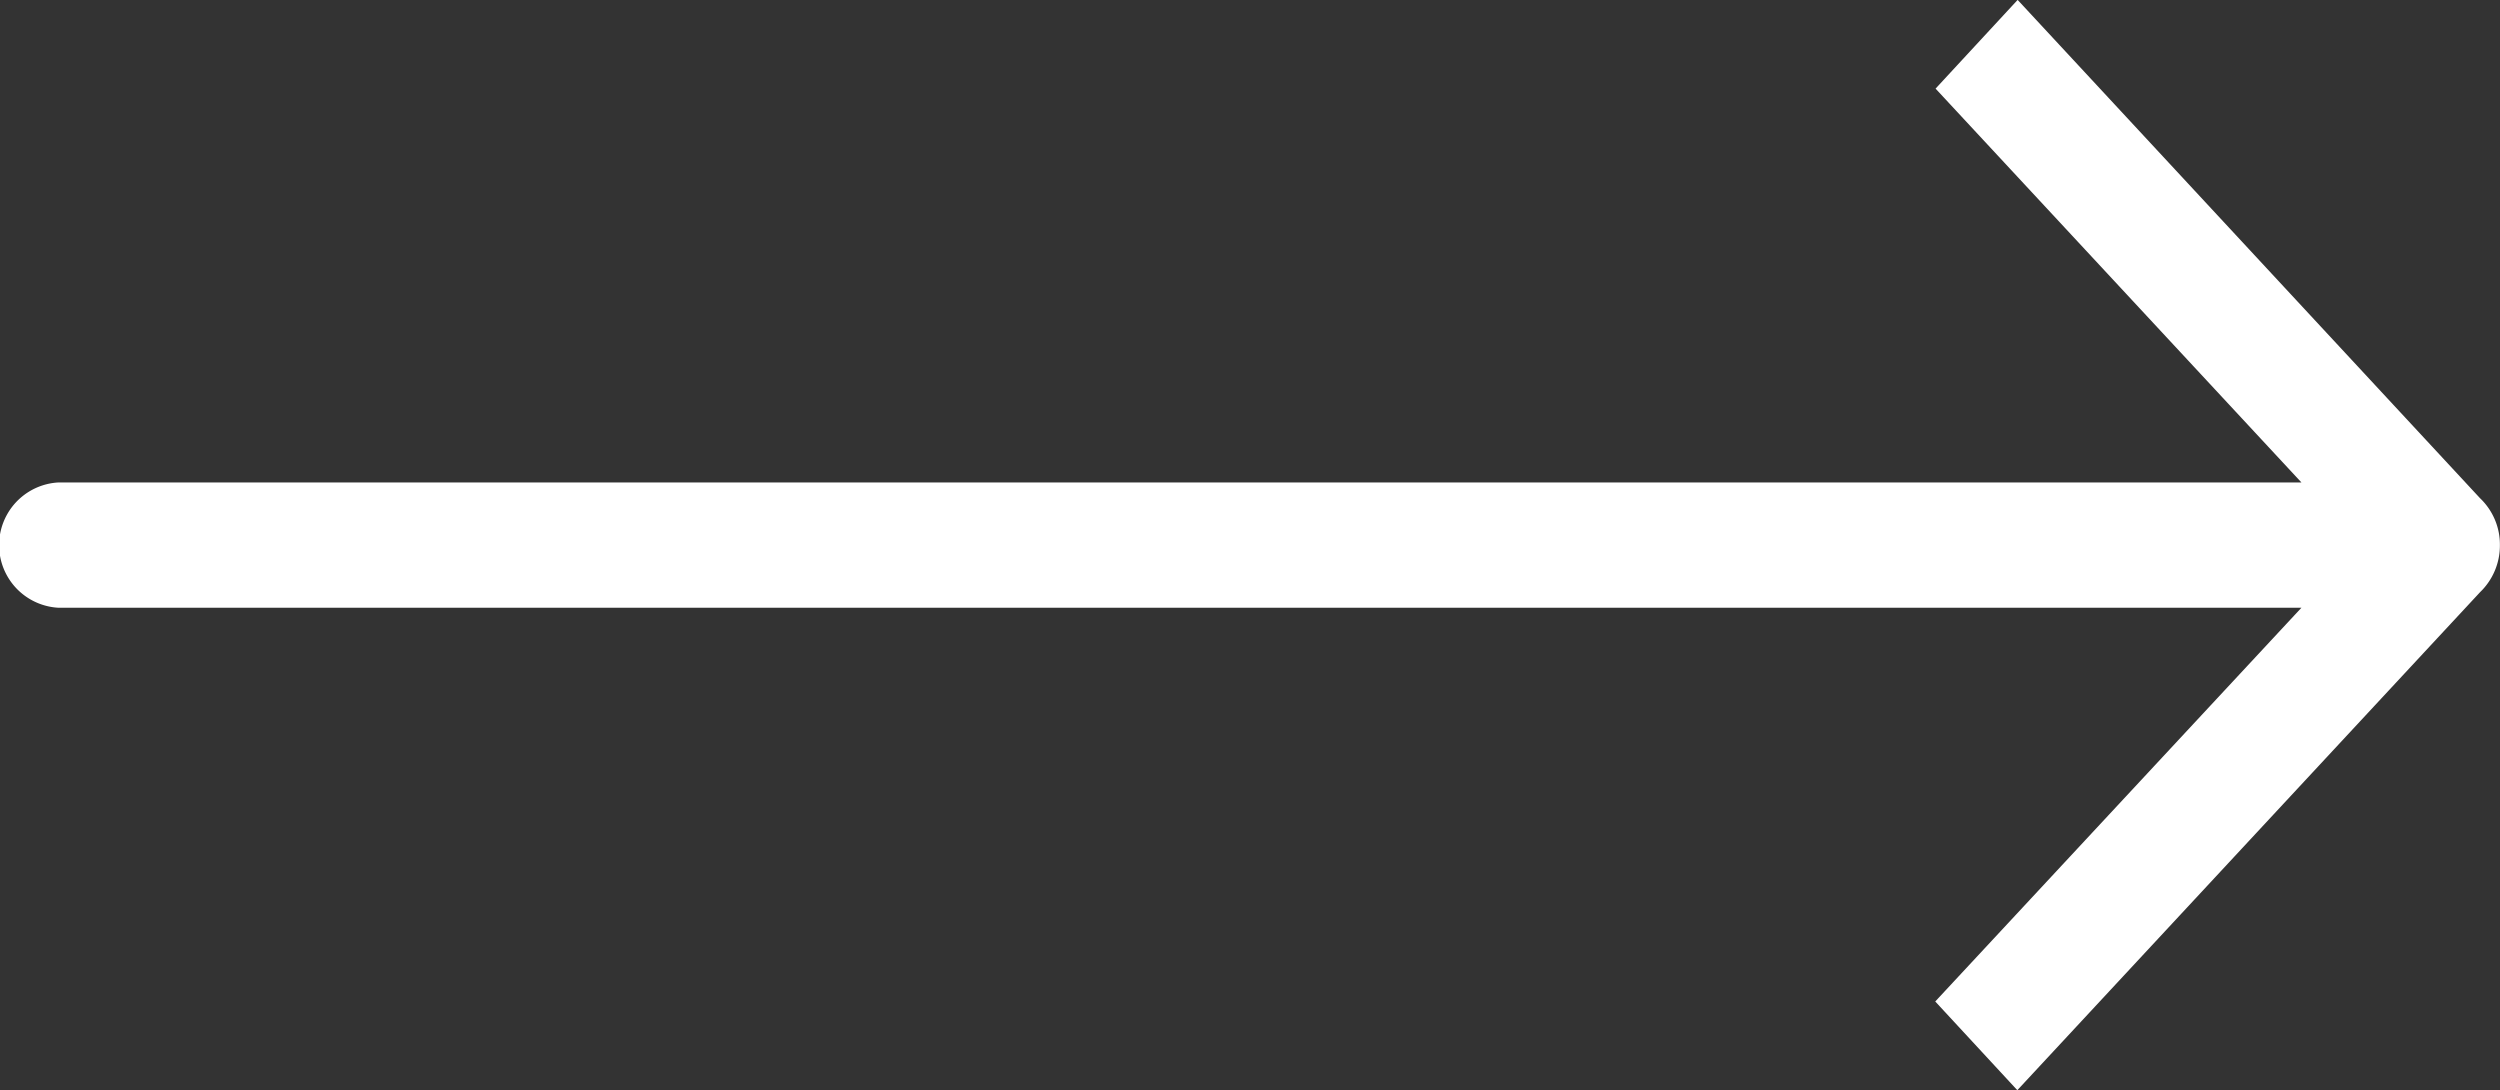
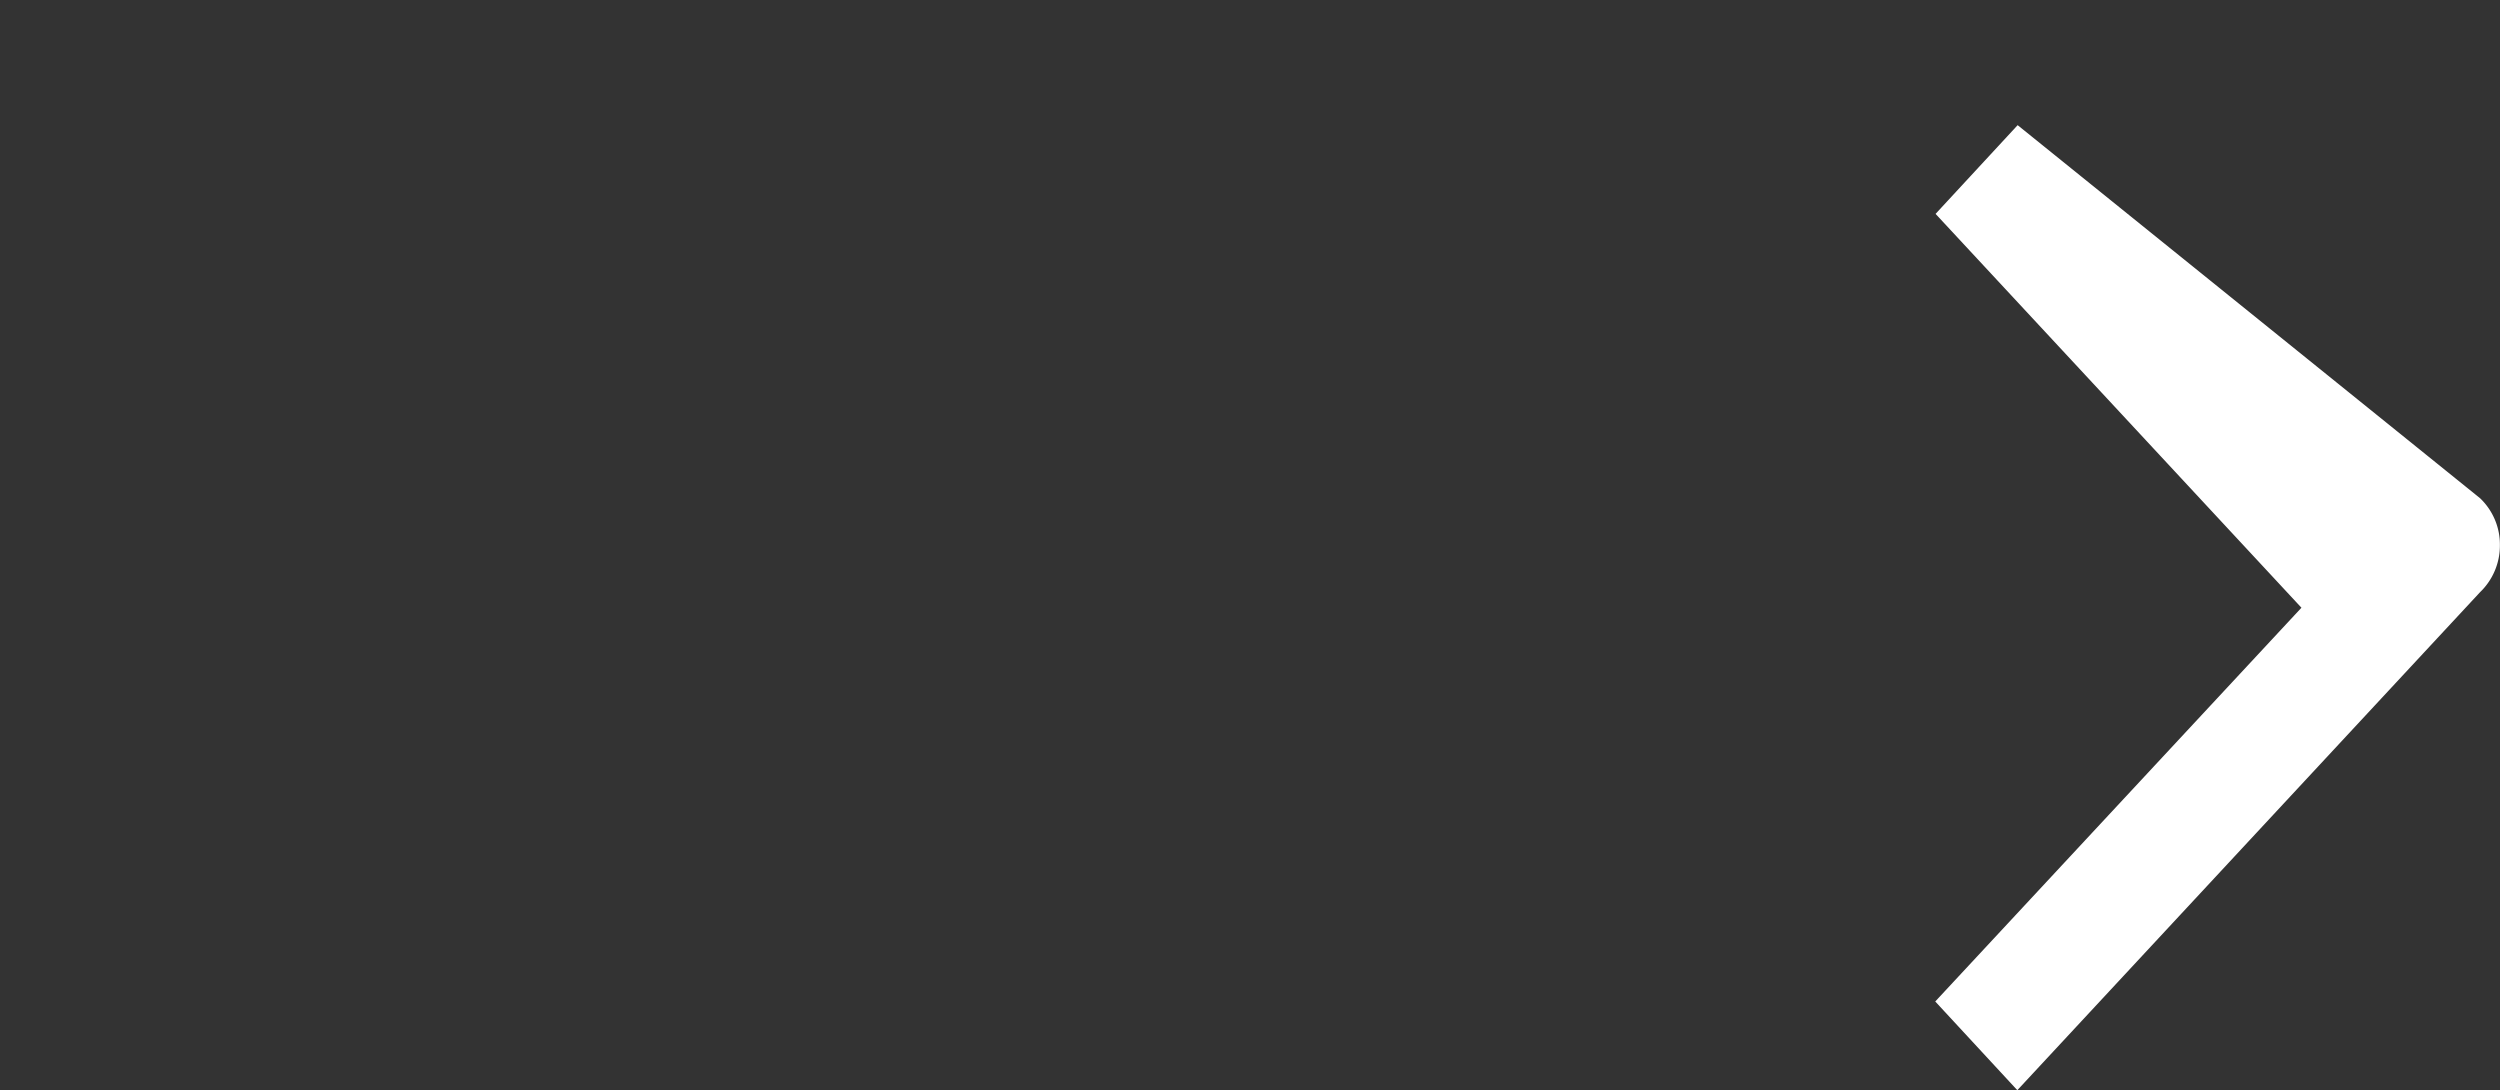
<svg xmlns="http://www.w3.org/2000/svg" width="23.67" height="10.322" viewBox="0 0 23.67 10.322">
  <rect x="0" y="0" width="23.67" height="10.322" fill="#333333" stroke="none" />
  <g id="Text_Link_Arrow" data-name="Text Link Arrow" transform="translate(-948.5 967.115) rotate(-90)">
-     <path id="Union_1" data-name="Union 1" d="M4.715,23.481,0,19.1l.84-.777L4.568,21.79V.551a.594.594,0,0,1,1.186,0V21.79l3.729-3.464.84.777L5.605,23.481a.605.605,0,0,1-.445.188A.612.612,0,0,1,4.715,23.481Z" transform="translate(956.793 948.5)" fill="#fff" />
+     <path id="Union_1" data-name="Union 1" d="M4.715,23.481,0,19.1l.84-.777L4.568,21.79V.551V21.79l3.729-3.464.84.777L5.605,23.481a.605.605,0,0,1-.445.188A.612.612,0,0,1,4.715,23.481Z" transform="translate(956.793 948.5)" fill="#fff" />
  </g>
</svg>